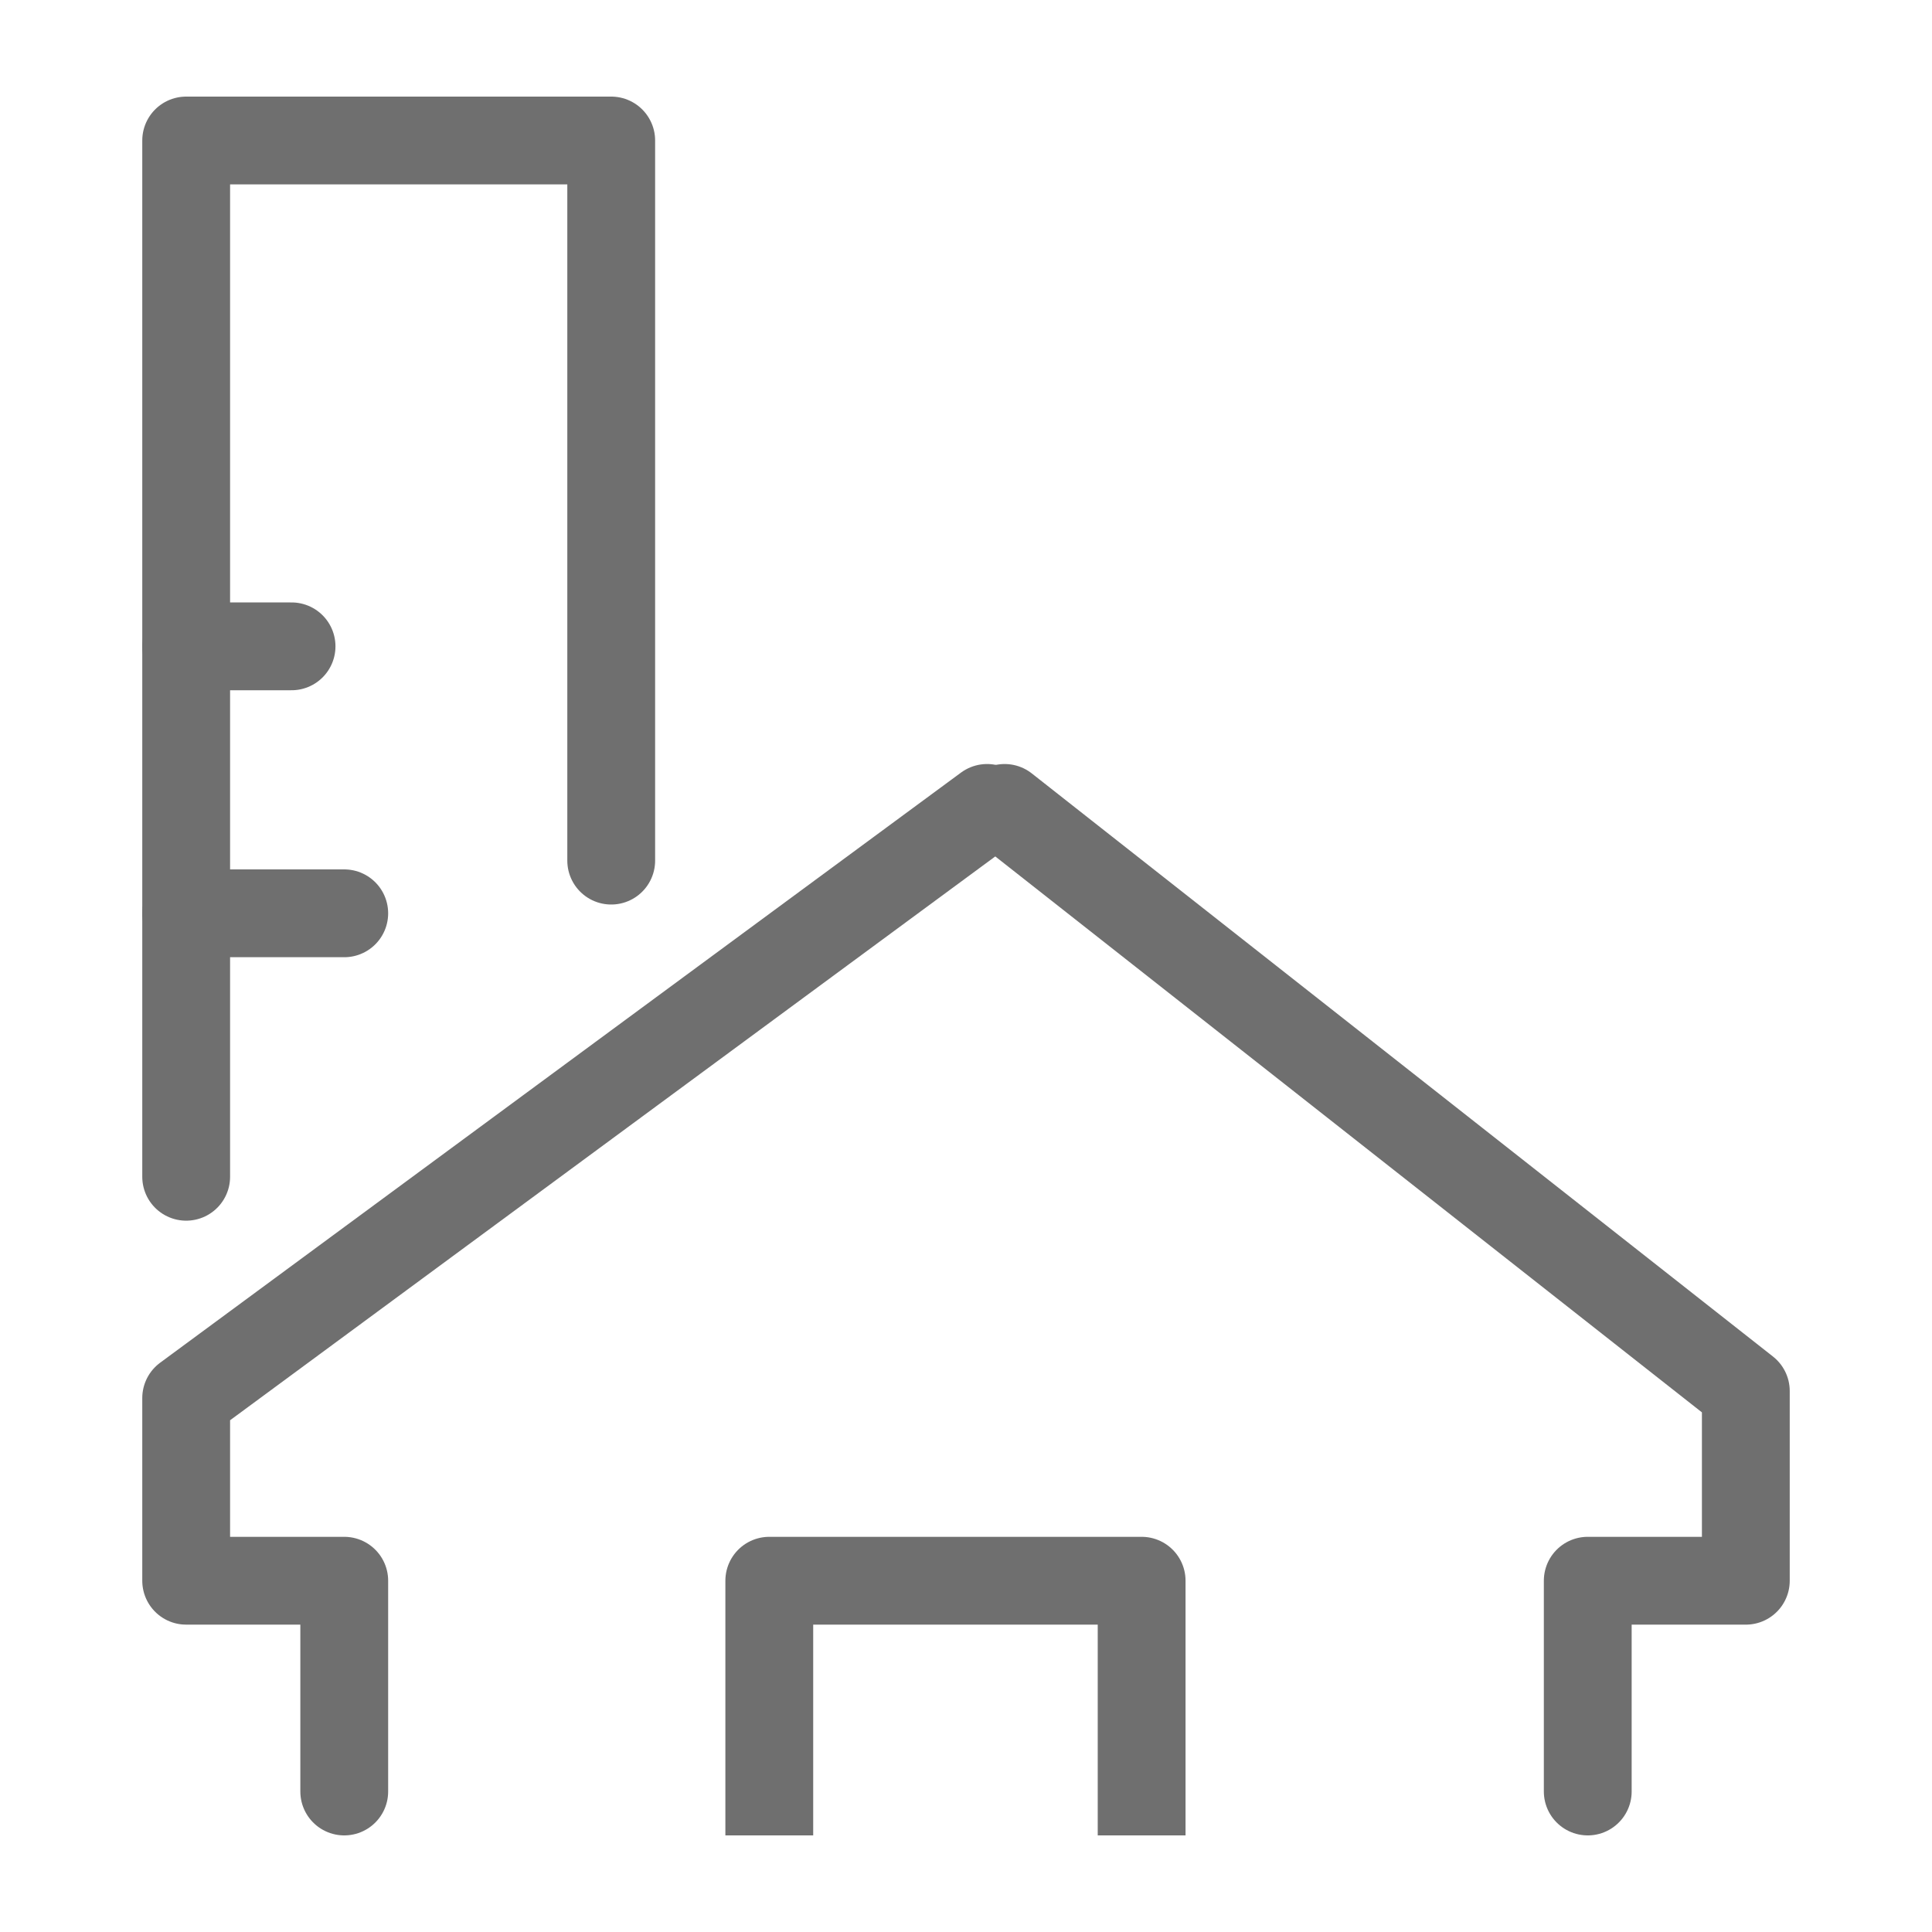
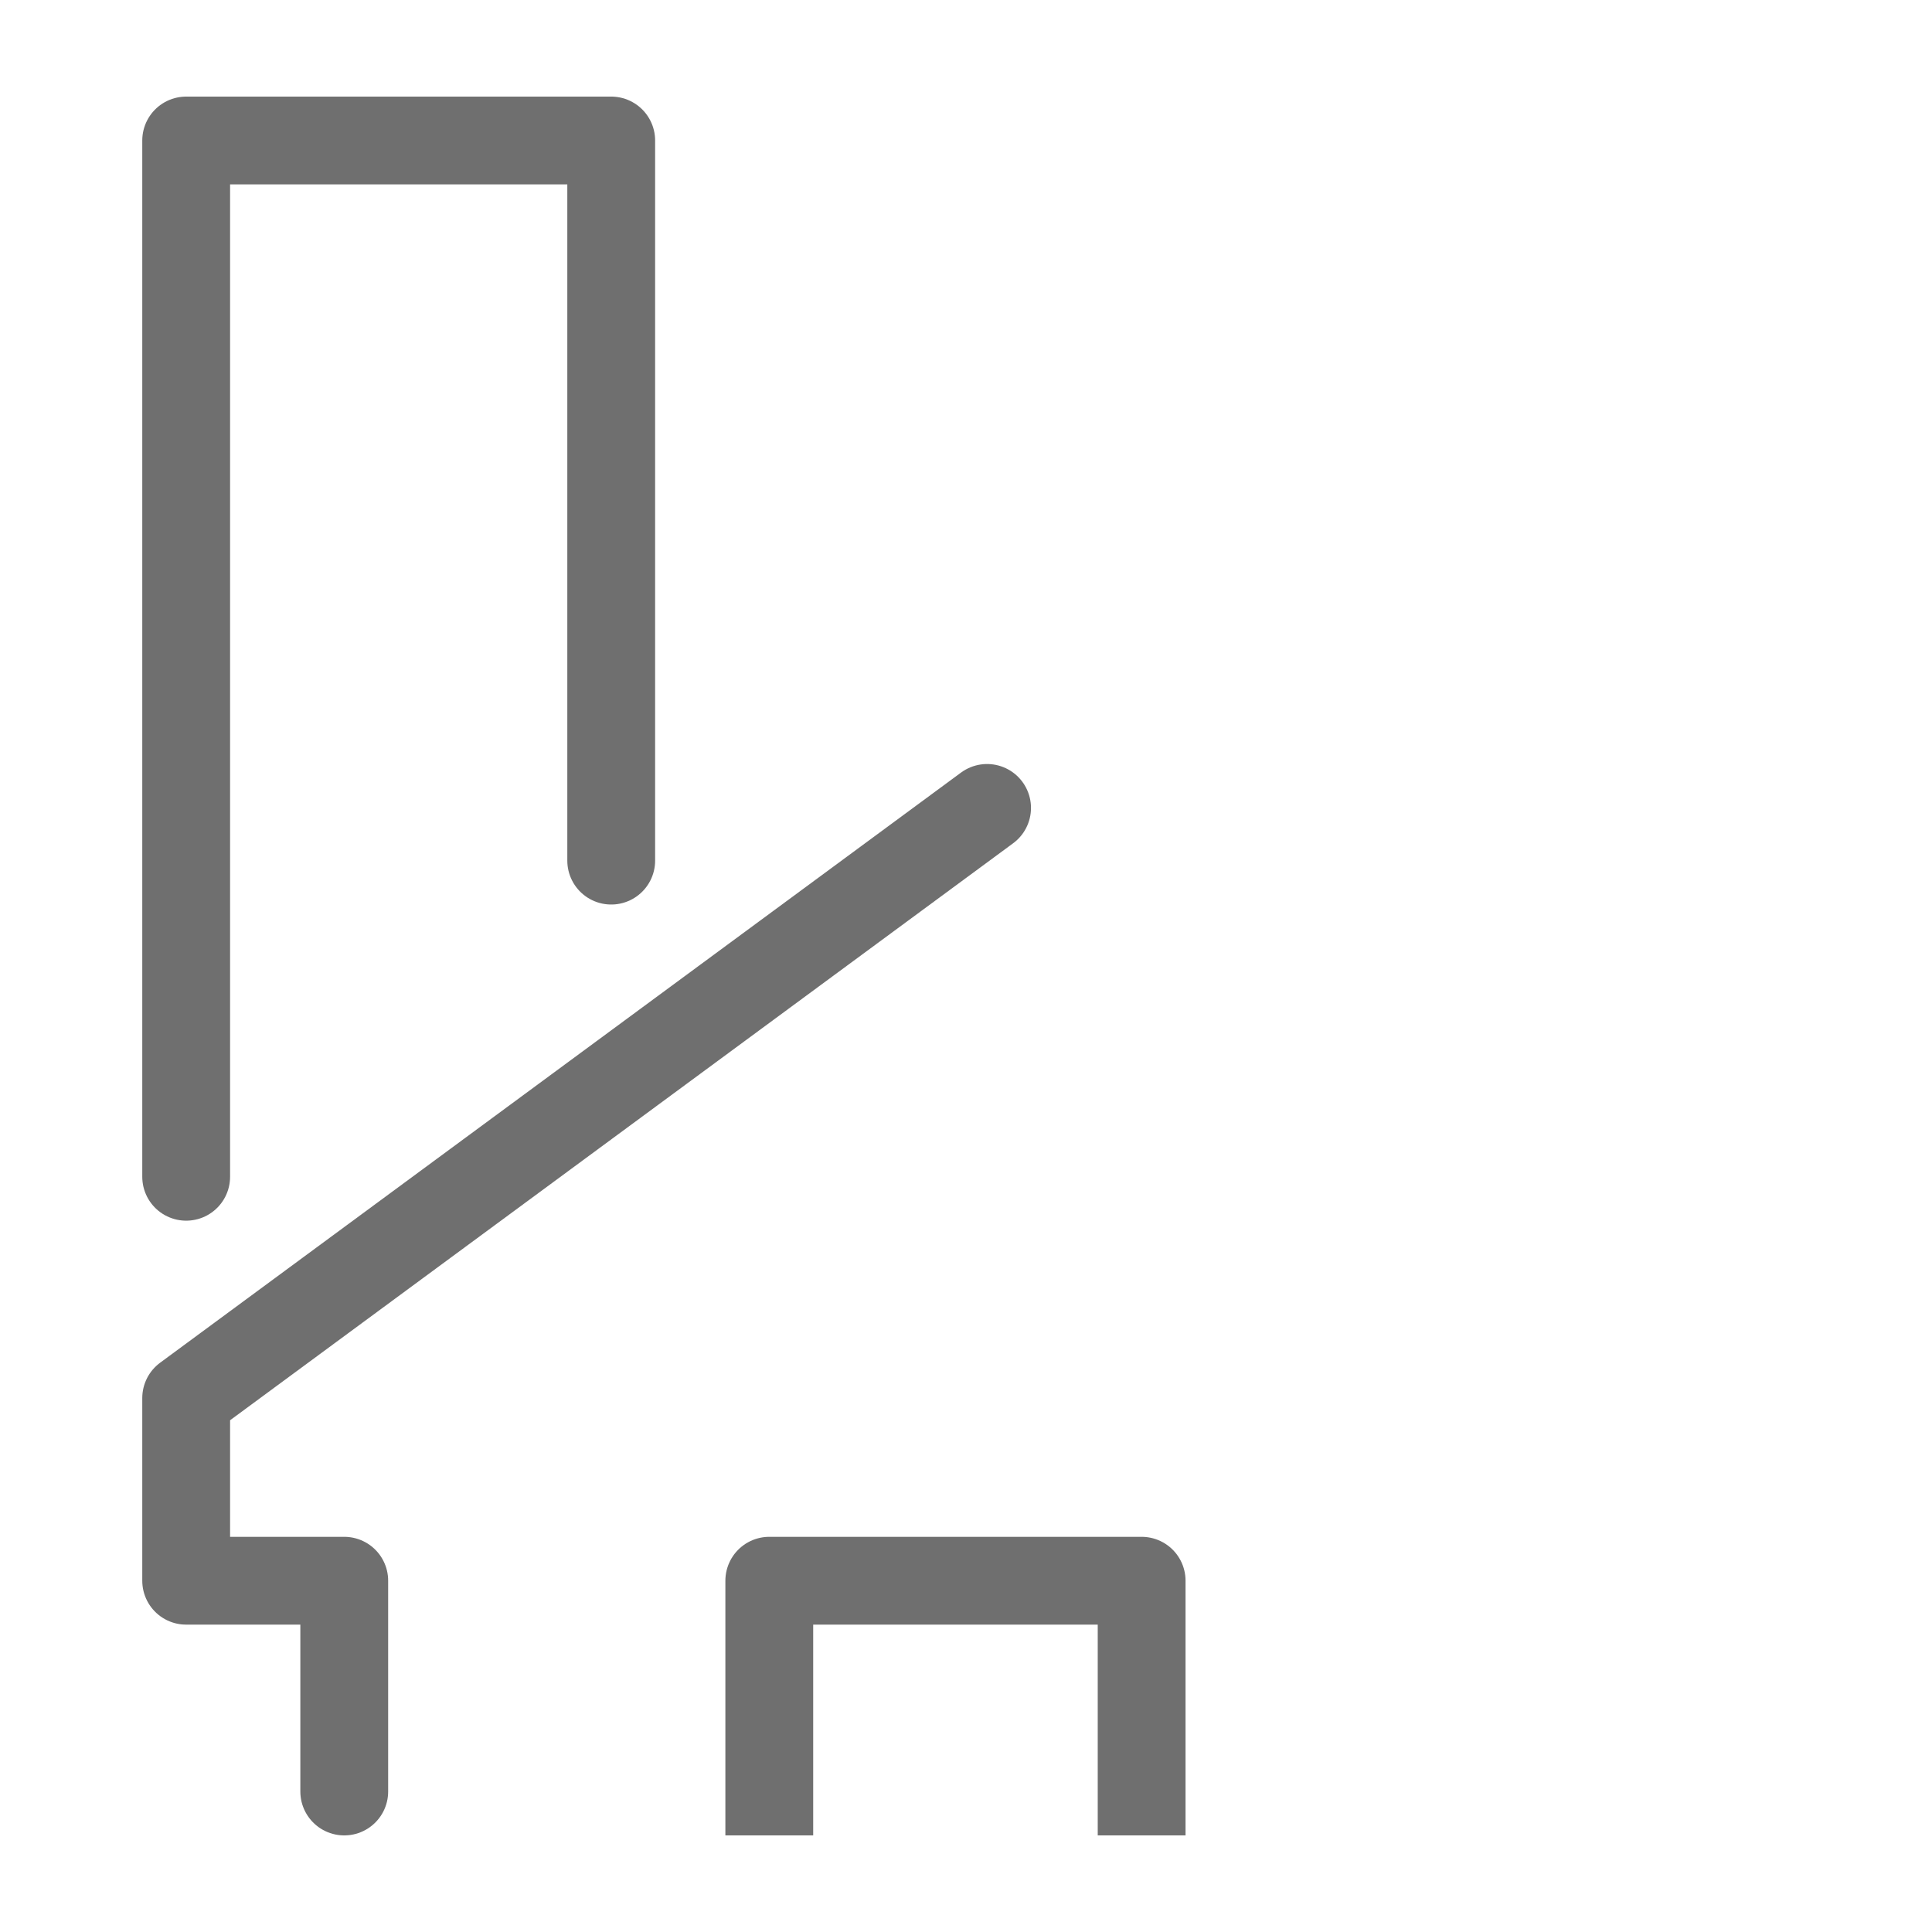
<svg xmlns="http://www.w3.org/2000/svg" version="1.1" id="Laag_1" x="0px" y="0px" viewBox="0 0 55 55" style="enable-background:new 0 0 55 55;" xml:space="preserve">
  <style type="text/css">
	.st0{fill:none;stroke:#6f6f6f;stroke-width:2.5;stroke-linecap:round;stroke-linejoin:round;}
	.st1{fill:none;stroke:#6f6f6f;stroke-width:2.5;stroke-linecap:square;stroke-linejoin:round;}
</style>
  <g id="Group_129" transform="translate(0 0)">
    <g>
      <g id="Group_98" transform="translate(0 0)">
-         <line id="Line_7" class="st0" x1="5.3" y1="18.4" x2="8.3" y2="18.4" />
        <path id="Path_573" class="st0" d="M5.3,33.5V4h12.1v20.5" />
-         <line id="Line_8" class="st0" x1="5.3" y1="26" x2="9.8" y2="26" />
        <path id="Path_574" class="st0" d="M9.8,51v-6H5.3v-5.2L28.1,23" />
        <path id="Path_575" class="st1" d="M21.9,51v-6h10.6v6" />
-         <path id="Path_574_00000164486085217139960380000010478469801692704388_" class="st0" d="M28.6,23l21.1,16.6V45h-4.5v6" />
      </g>
    </g>
  </g>
</svg>